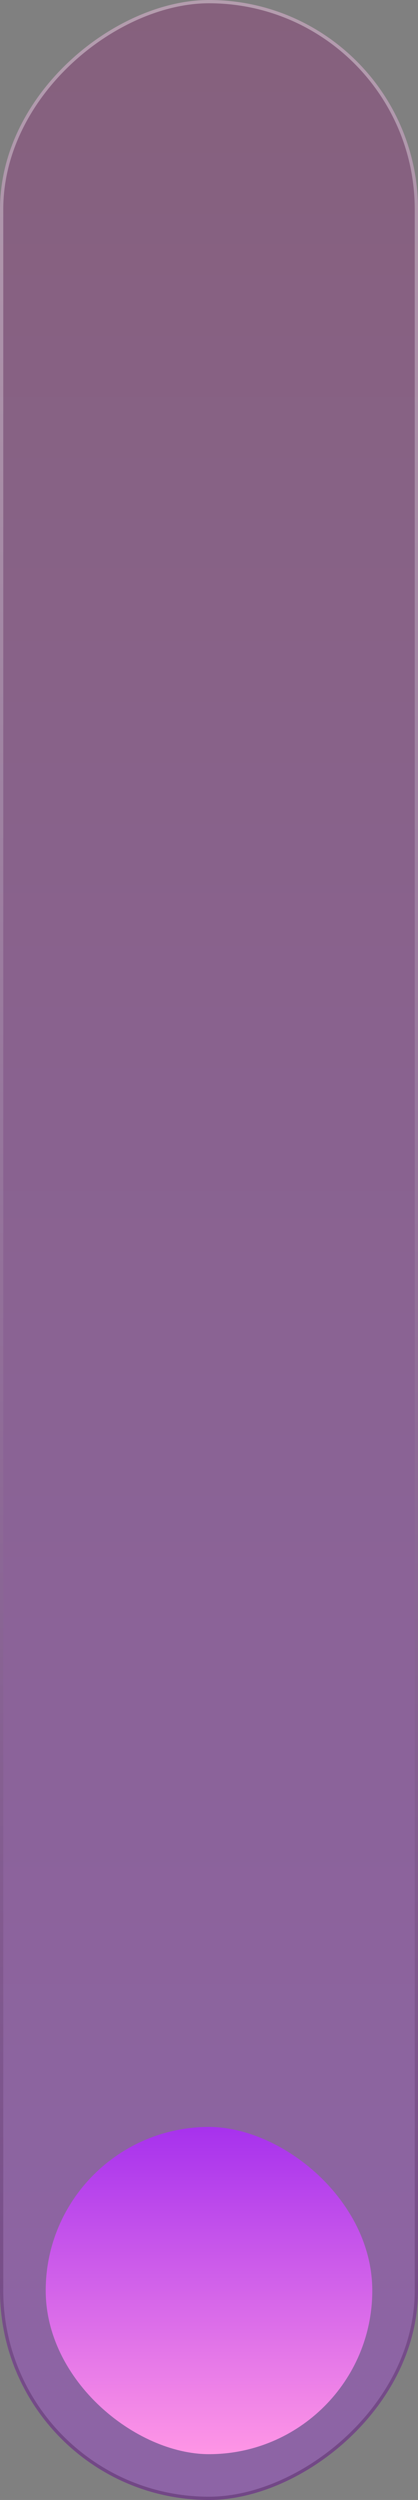
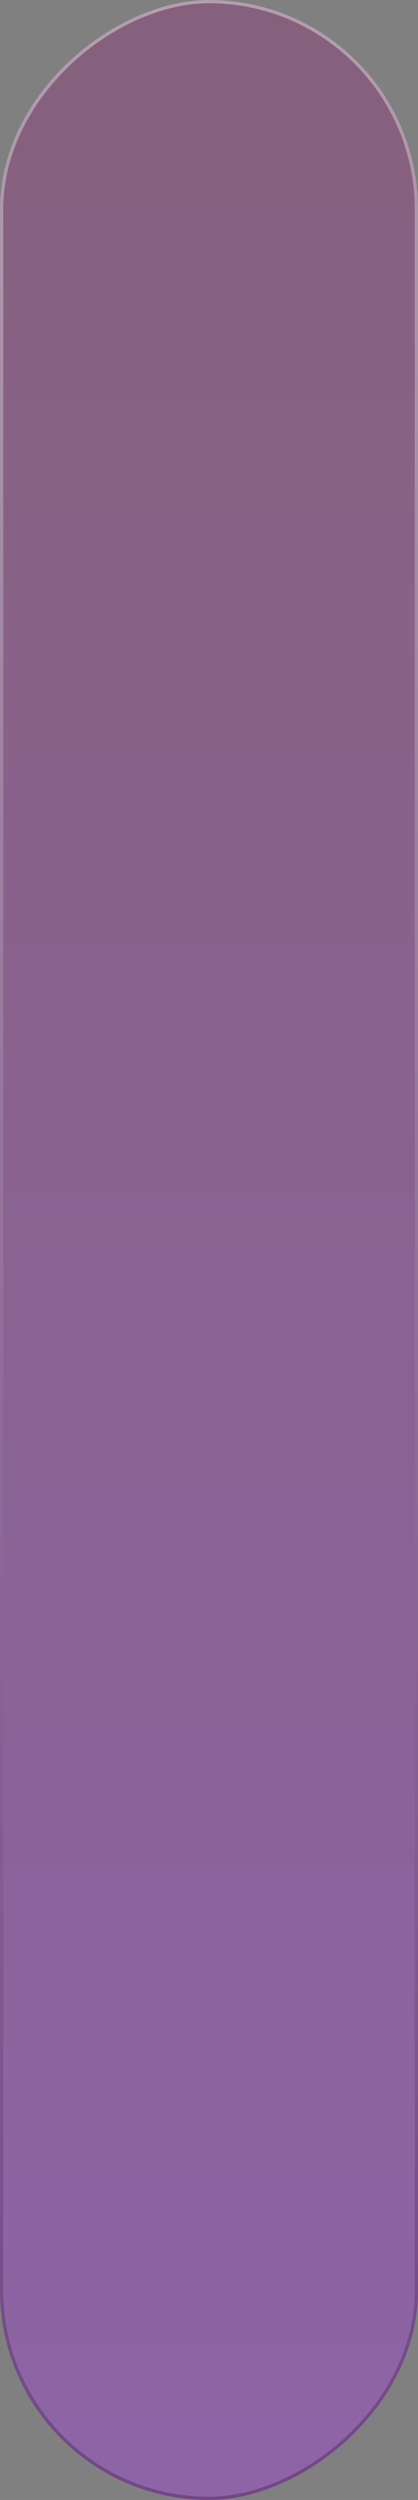
<svg xmlns="http://www.w3.org/2000/svg" width="64" height="382" viewBox="0 0 64 382" fill="none">
  <rect x="0" y="0" width="64" height="382" fill="#808080" stroke="none" />
  <rect x="64" width="382" height="64" rx="32" transform="rotate(90 64 0)" fill="url(#paint0_linear_182_649)" fill-opacity="0.35" />
  <rect x="63.75" y="0.25" width="381.5" height="63.5" rx="31.75" transform="rotate(90 63.75 0.25)" stroke="url(#paint1_linear_182_649)" stroke-opacity="0.38" stroke-width="0.5" />
-   <rect width="50" height="50" rx="25" transform="matrix(0 -1 -1 0 57 375)" fill="url(#paint2_linear_182_649)" />
  <defs>
    <linearGradient id="paint0_linear_182_649" x1="64" y1="32" x2="446" y2="32" gradientUnits="userSpaceOnUse">
      <stop stop-color="#912878" />
      <stop offset="1" stop-color="#A731ED" />
    </linearGradient>
    <linearGradient id="paint1_linear_182_649" x1="64" y1="34.087" x2="445.867" y2="25.829" gradientUnits="userSpaceOnUse">
      <stop stop-color="white" />
      <stop offset="1" stop-color="#451651" />
    </linearGradient>
    <linearGradient id="paint2_linear_182_649" x1="0" y1="25" x2="50" y2="25" gradientUnits="userSpaceOnUse">
      <stop stop-color="#FF96E6" />
      <stop offset="1" stop-color="#A731ED" />
    </linearGradient>
  </defs>
</svg>